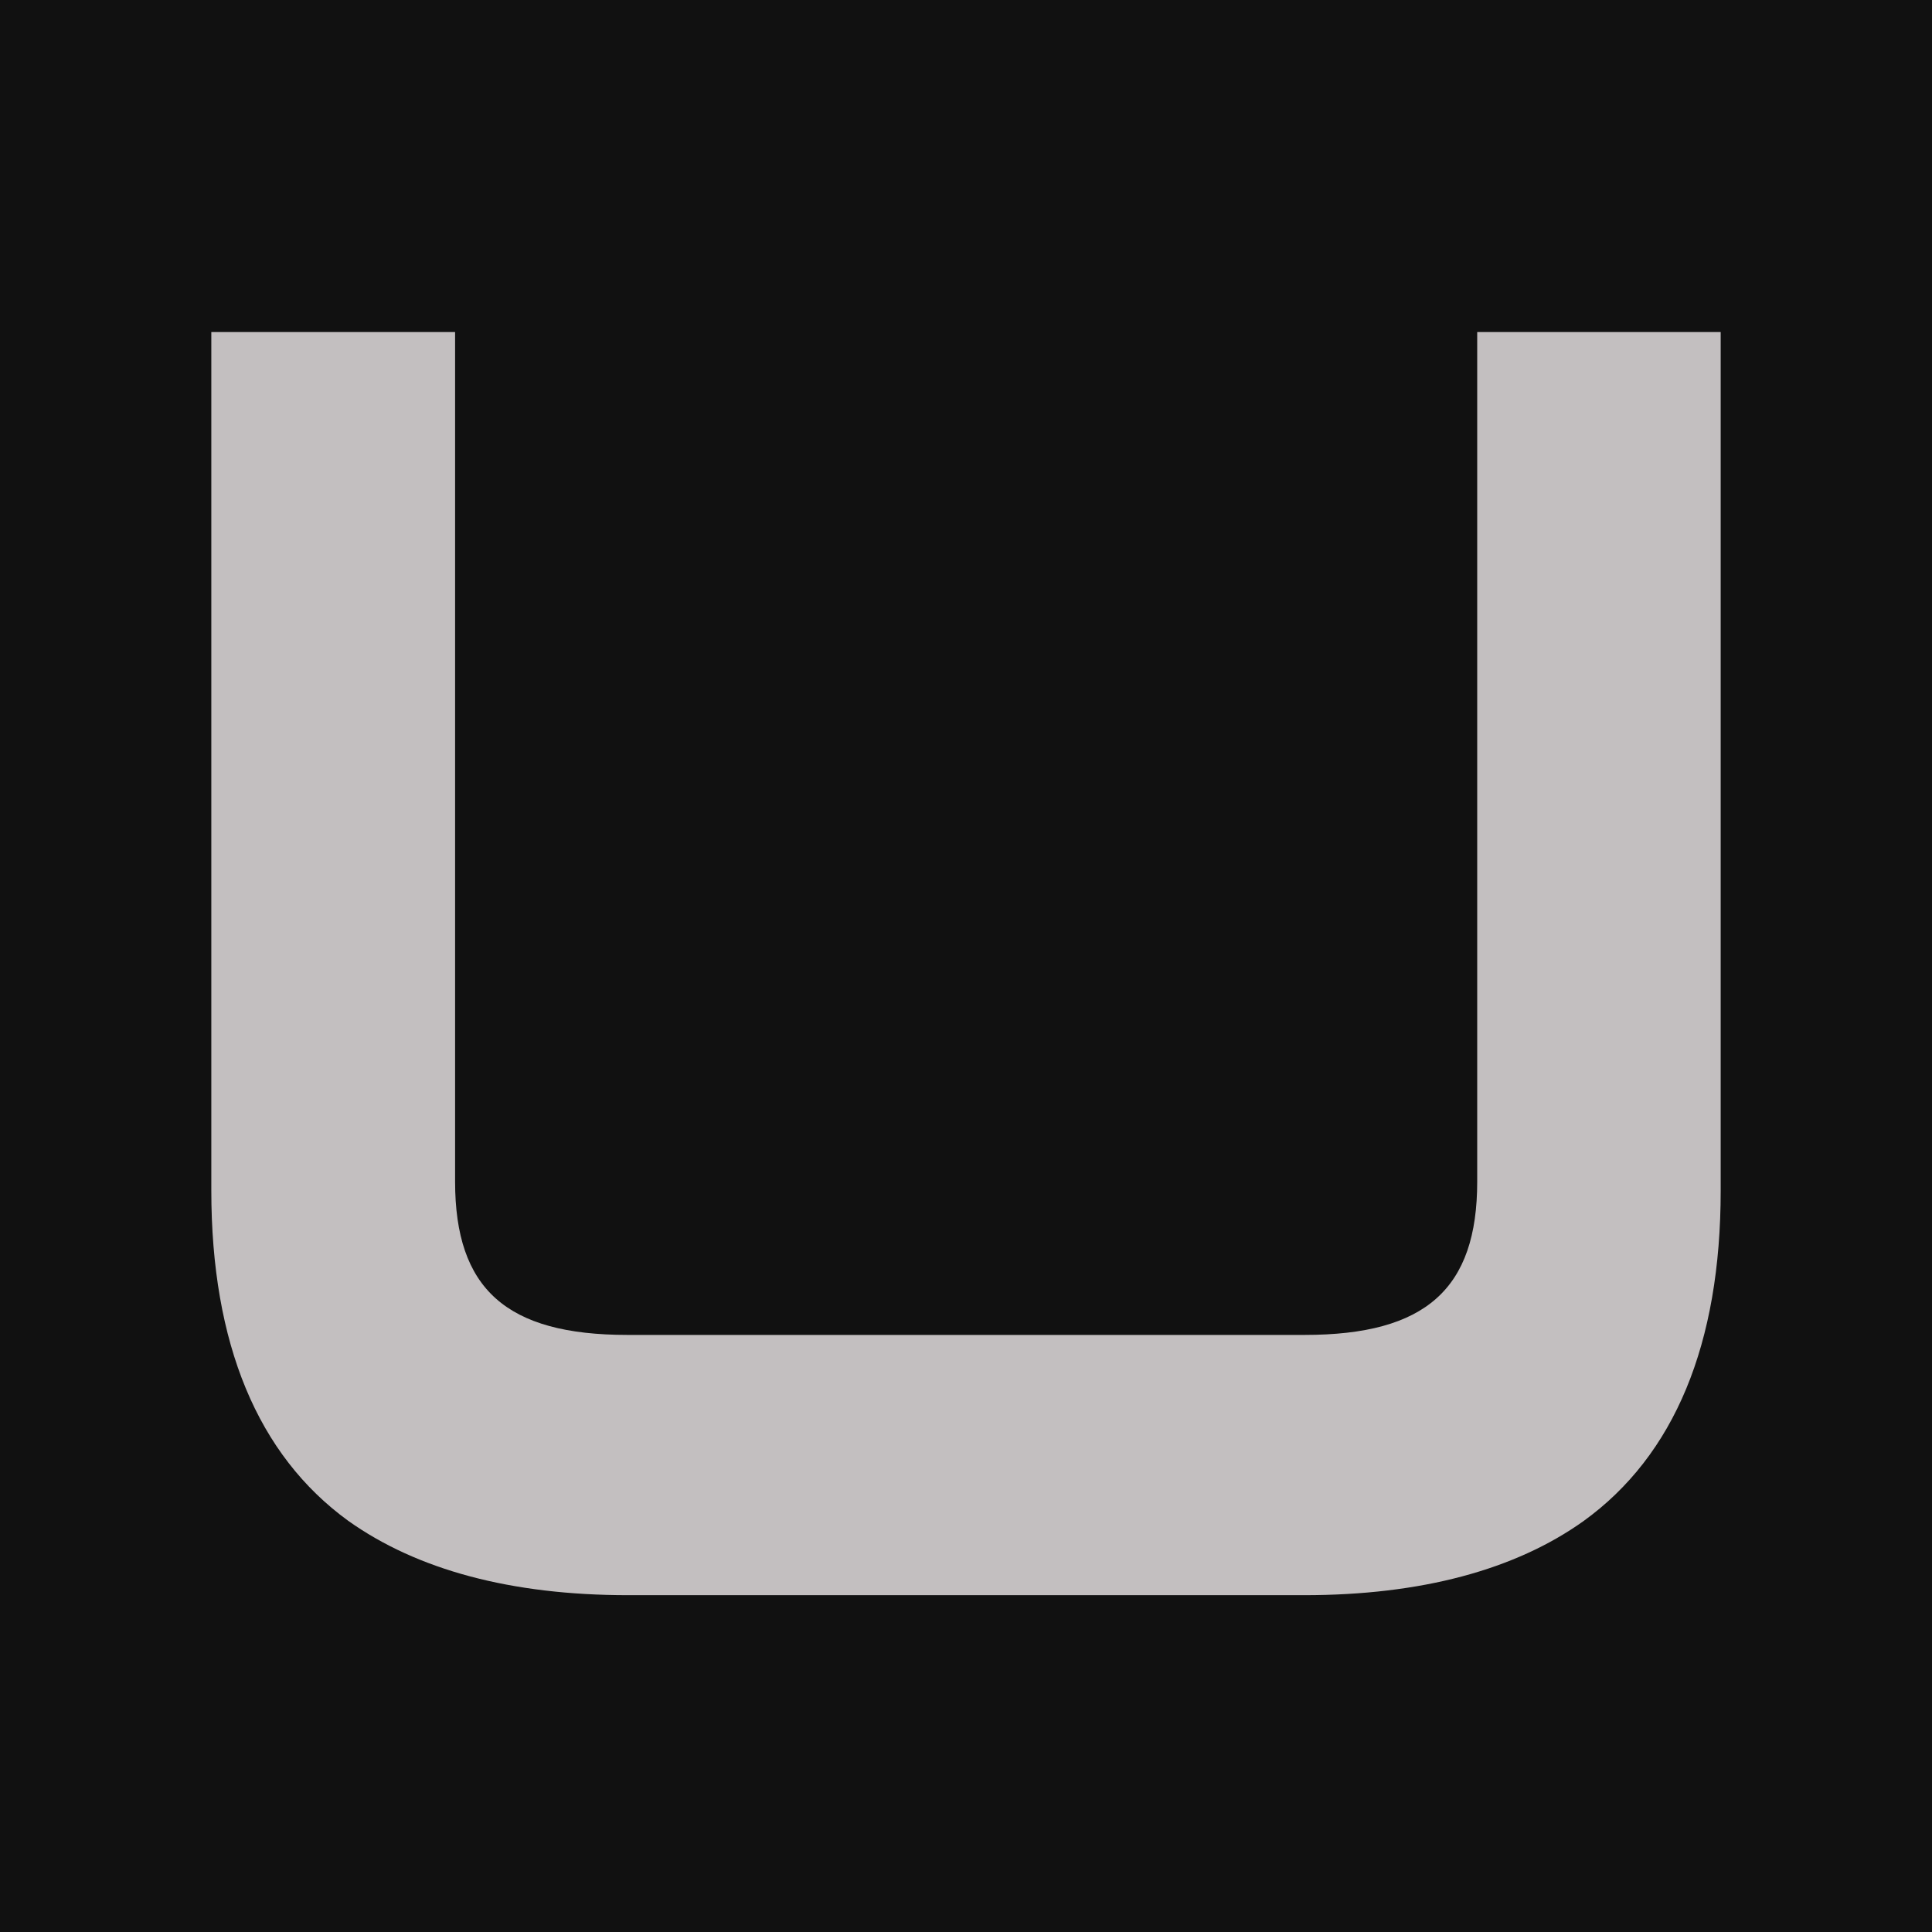
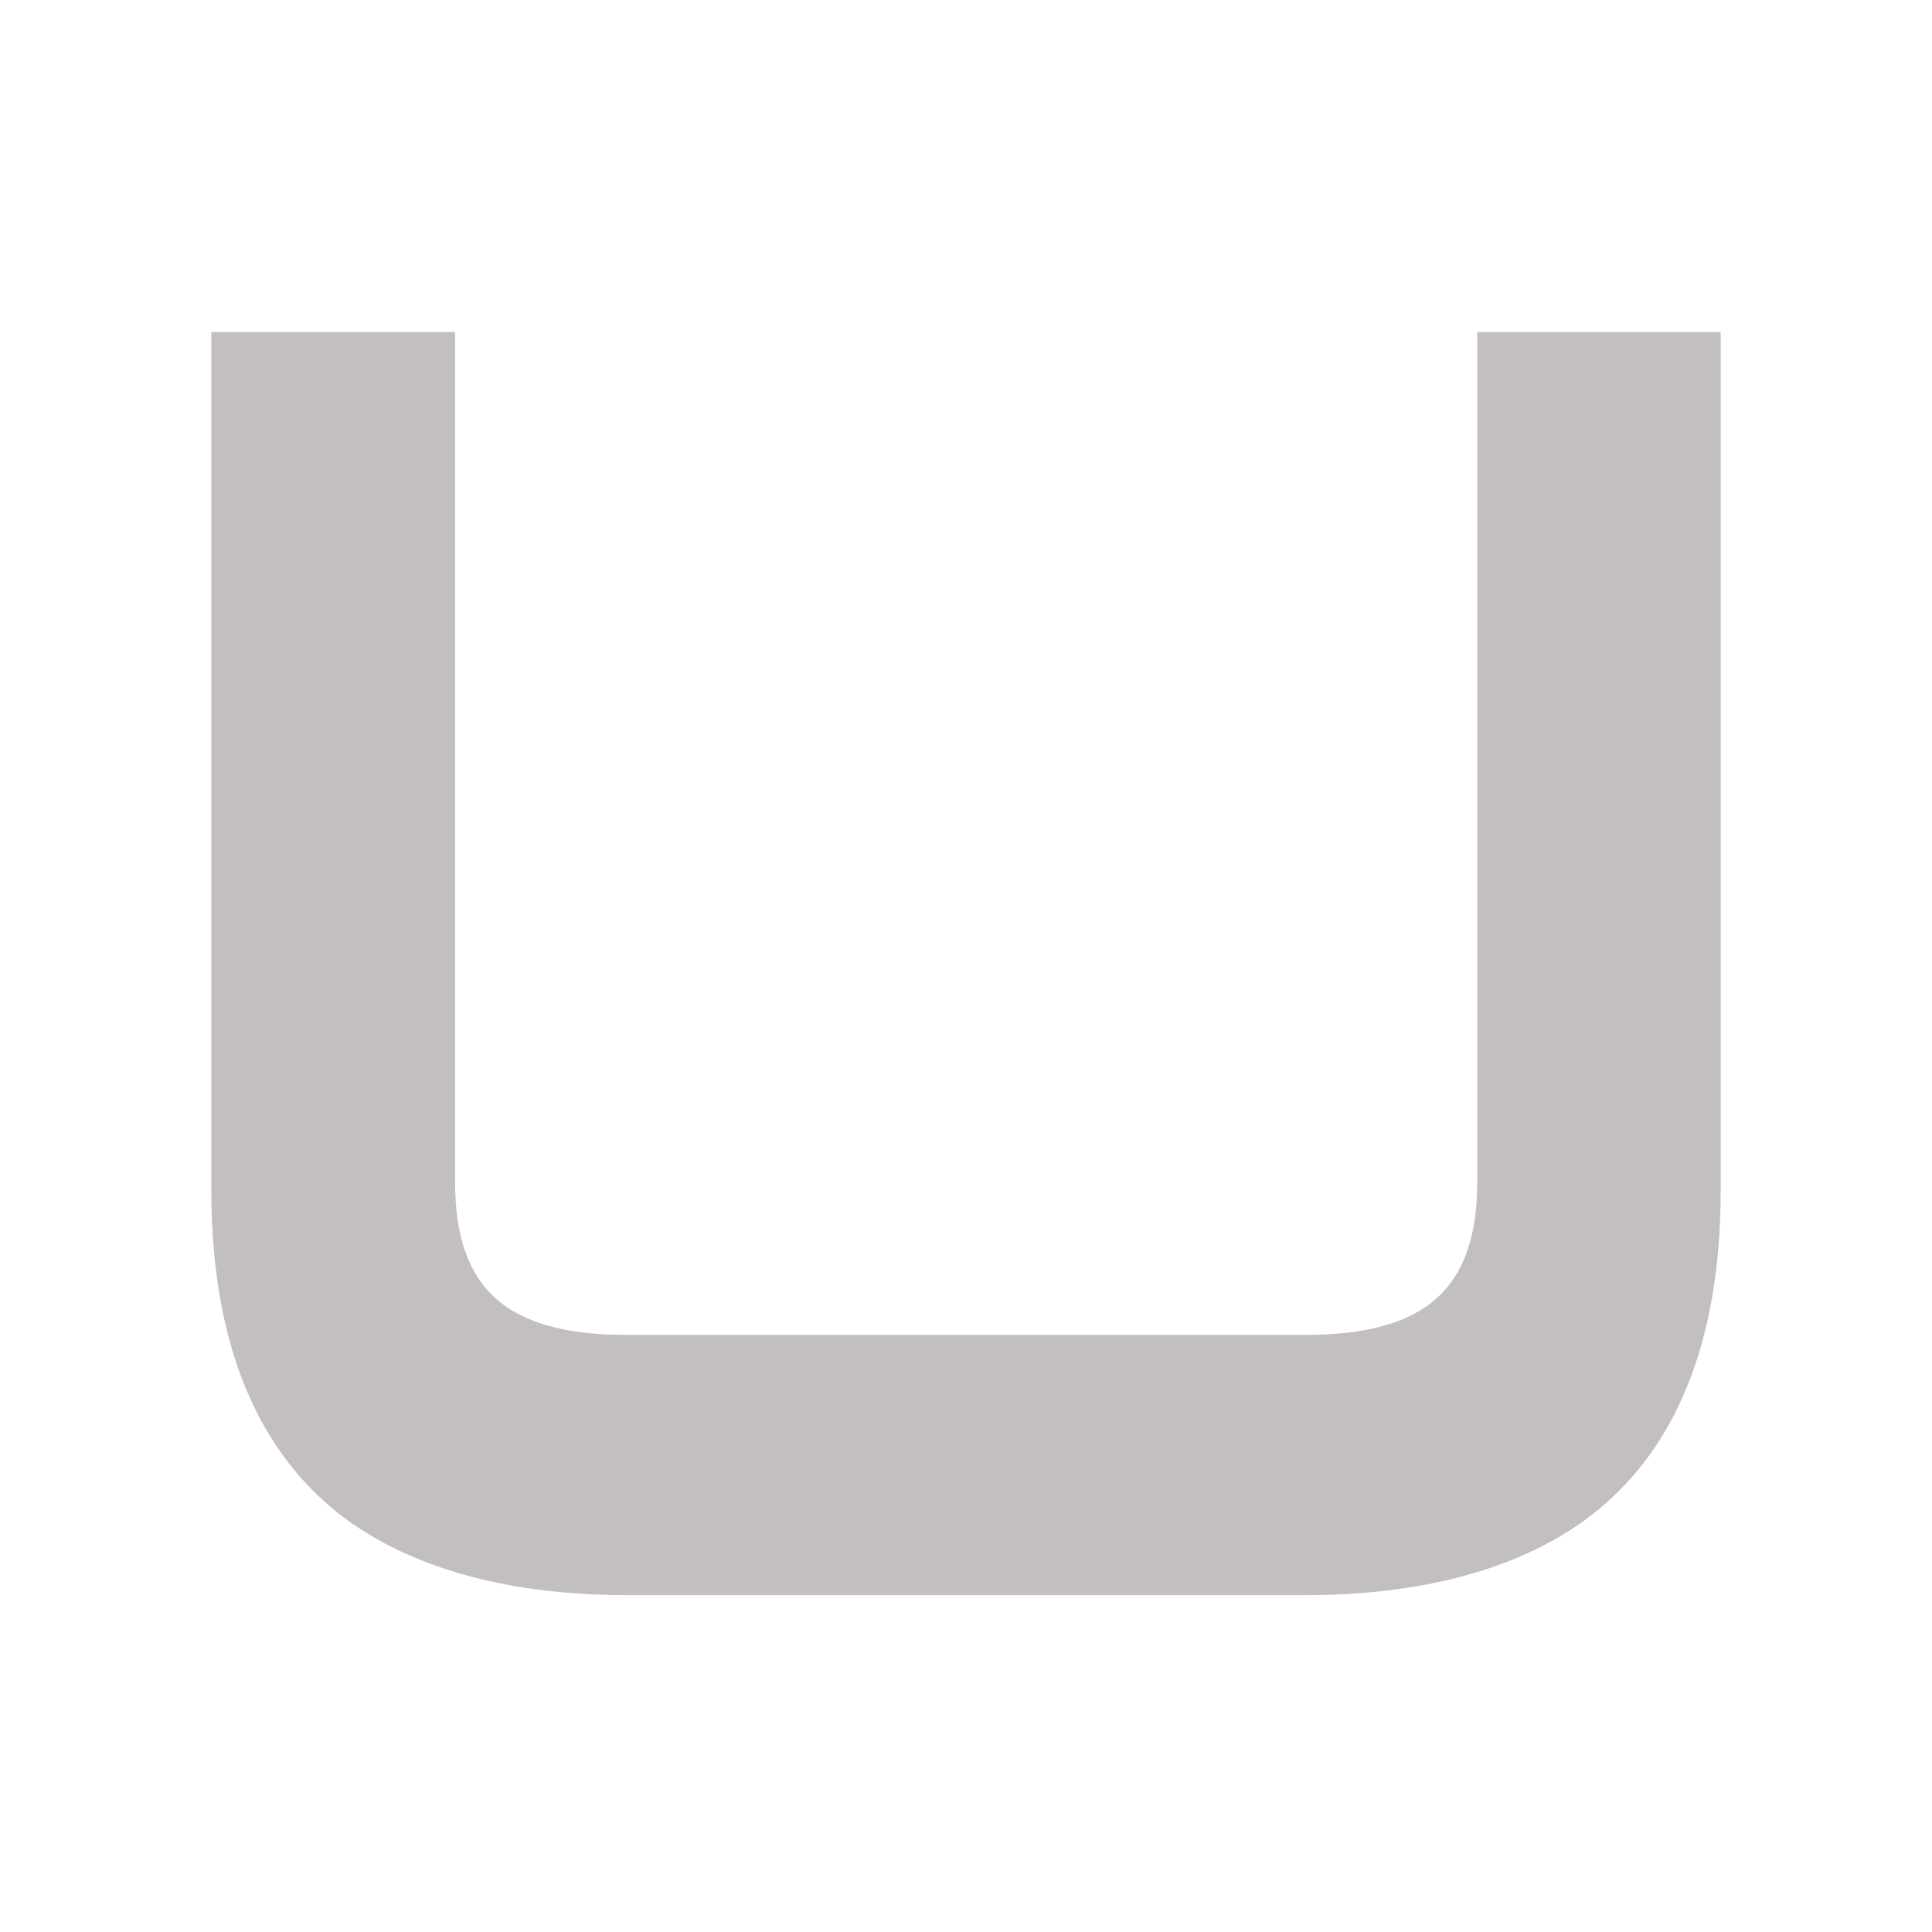
<svg xmlns="http://www.w3.org/2000/svg" width="256" height="256" viewBox="0 0 256 256" fill="none">
  <g id="favicon">
-     <rect width="256" height="256" fill="#111111" />
    <path id="Vector" d="M195.738 44V156.57C195.738 170.785 188.913 176.883 172.881 176.883H83.119C67.087 176.883 60.302 170.785 60.302 156.57V44H28V157.718C28 178.071 34.151 192.8 46.135 201.511C55.262 208.005 67.683 211.37 83.238 211.37H172.802C188.317 211.37 200.778 208.005 209.825 201.551C221.889 192.84 228 178.071 228 157.758V44H195.738Z" fill="#C3BFC0" />
  </g>
</svg>